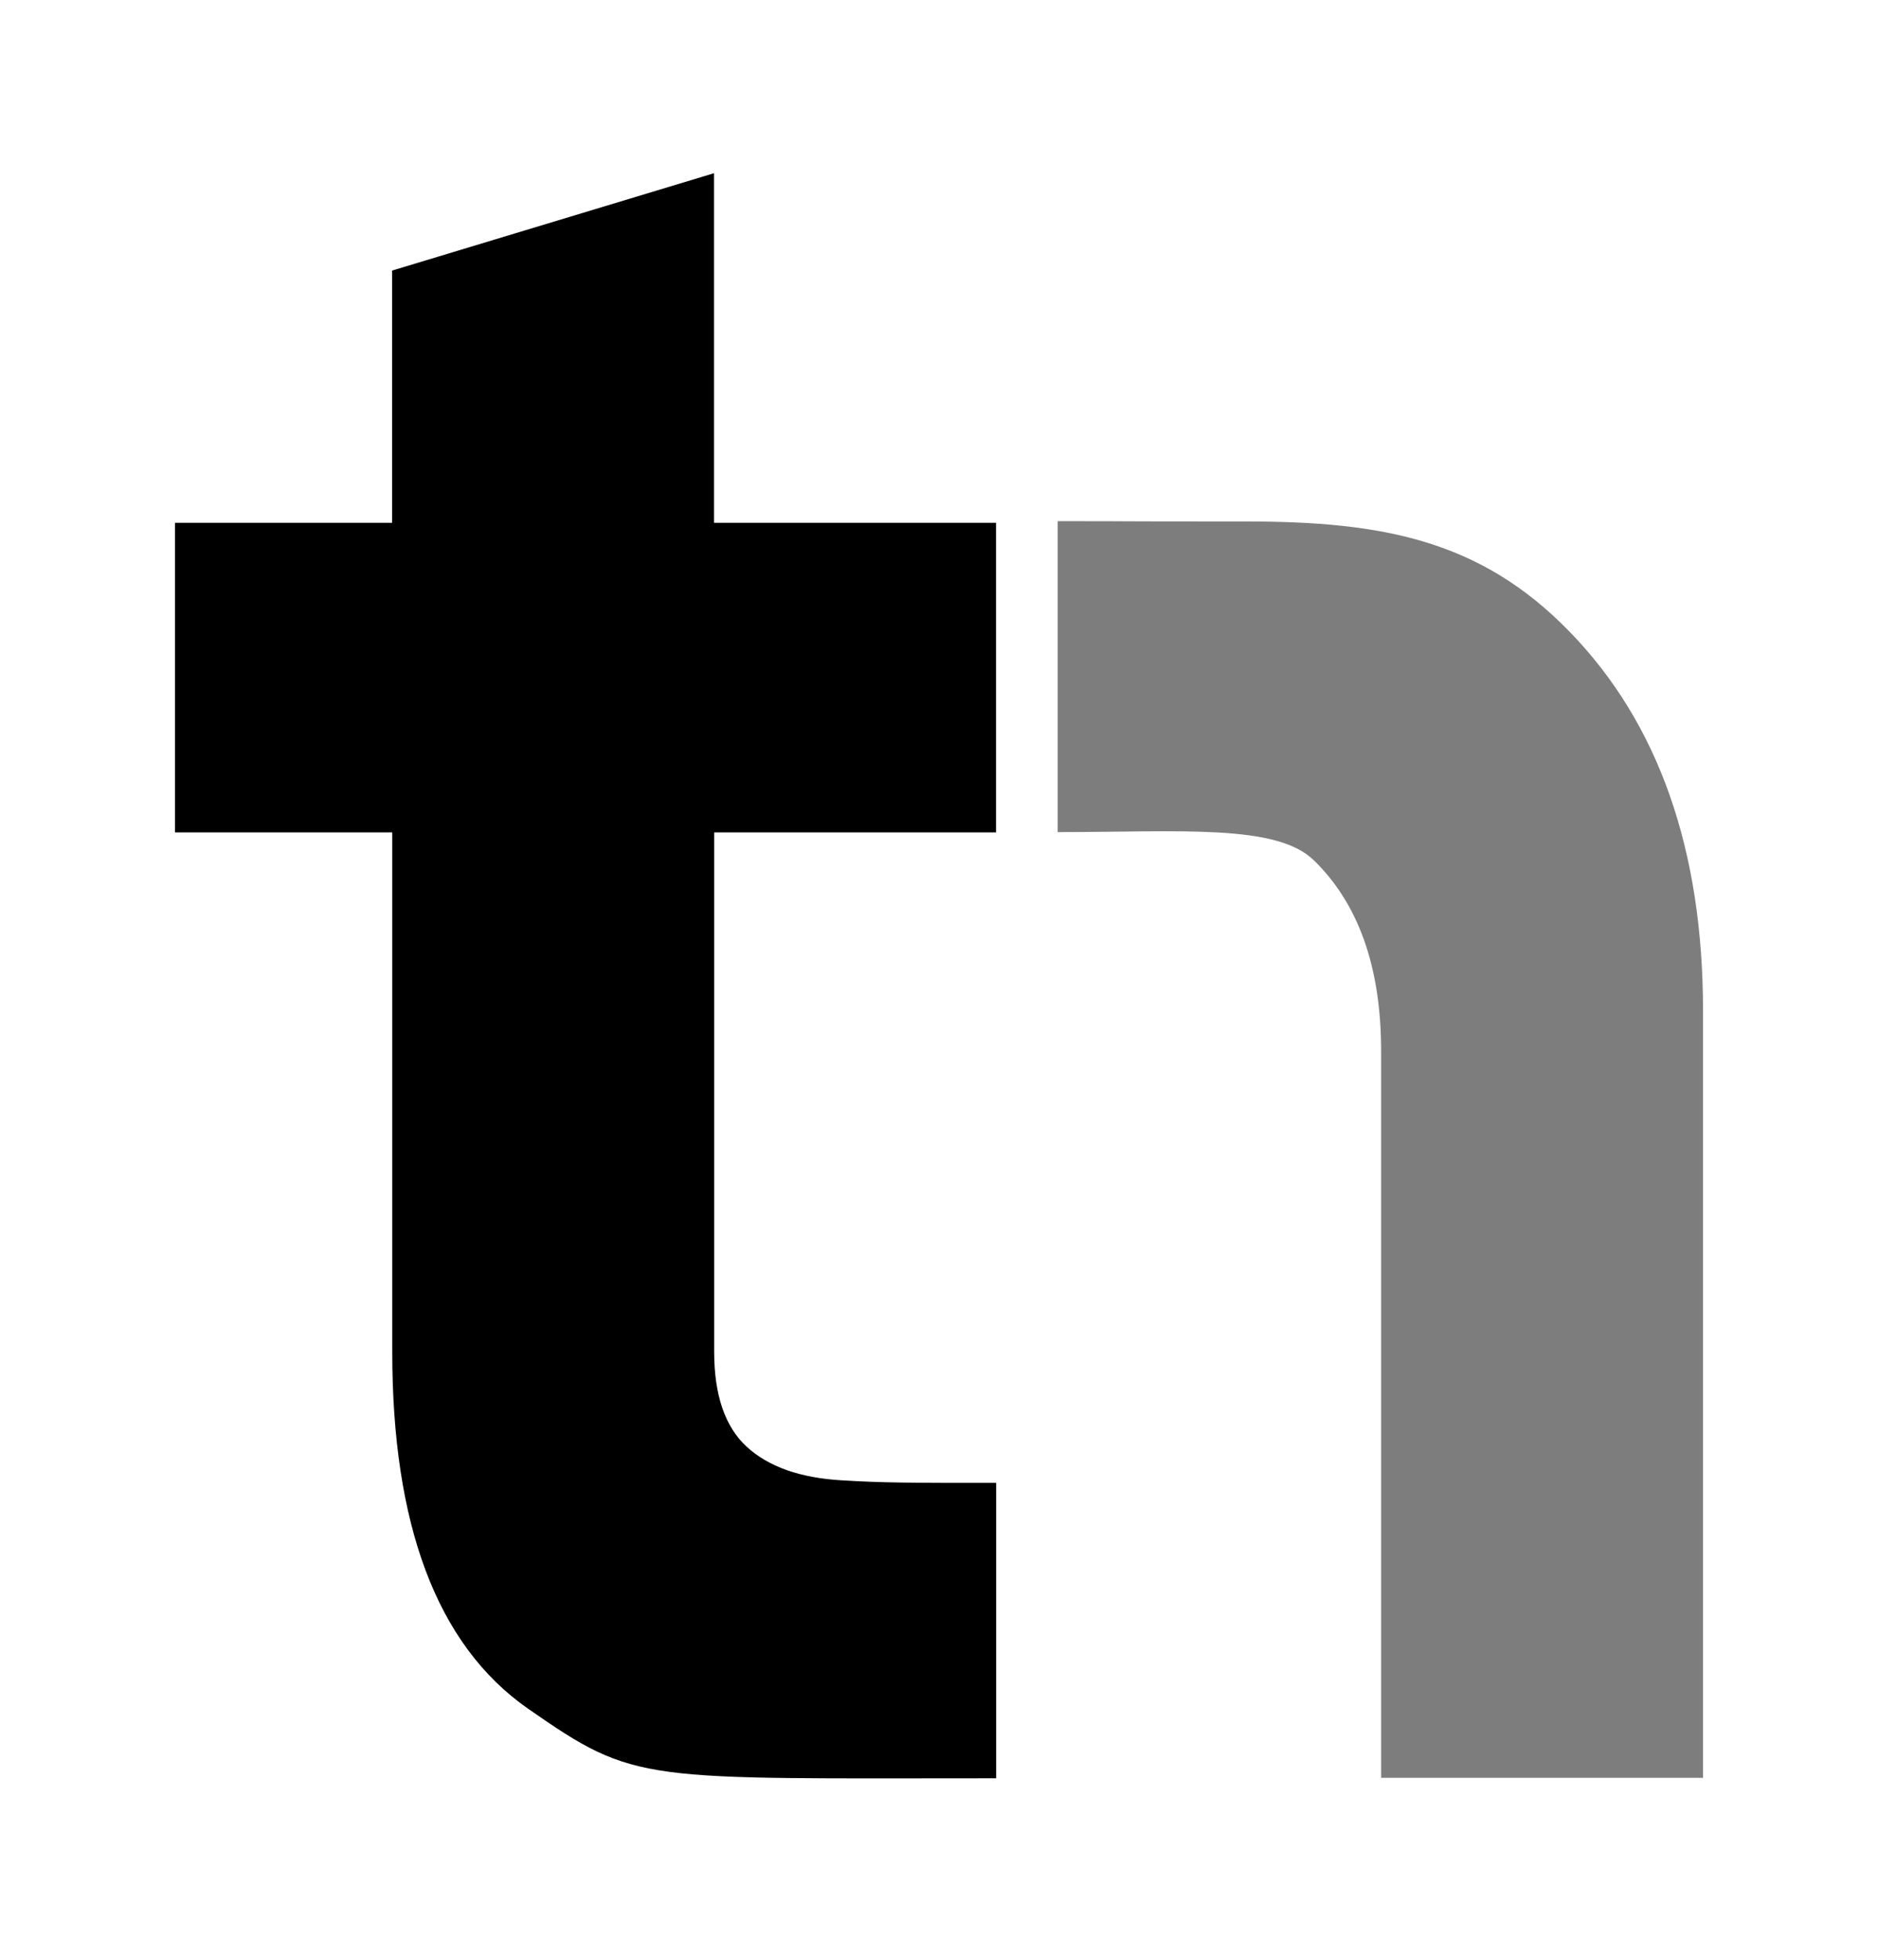
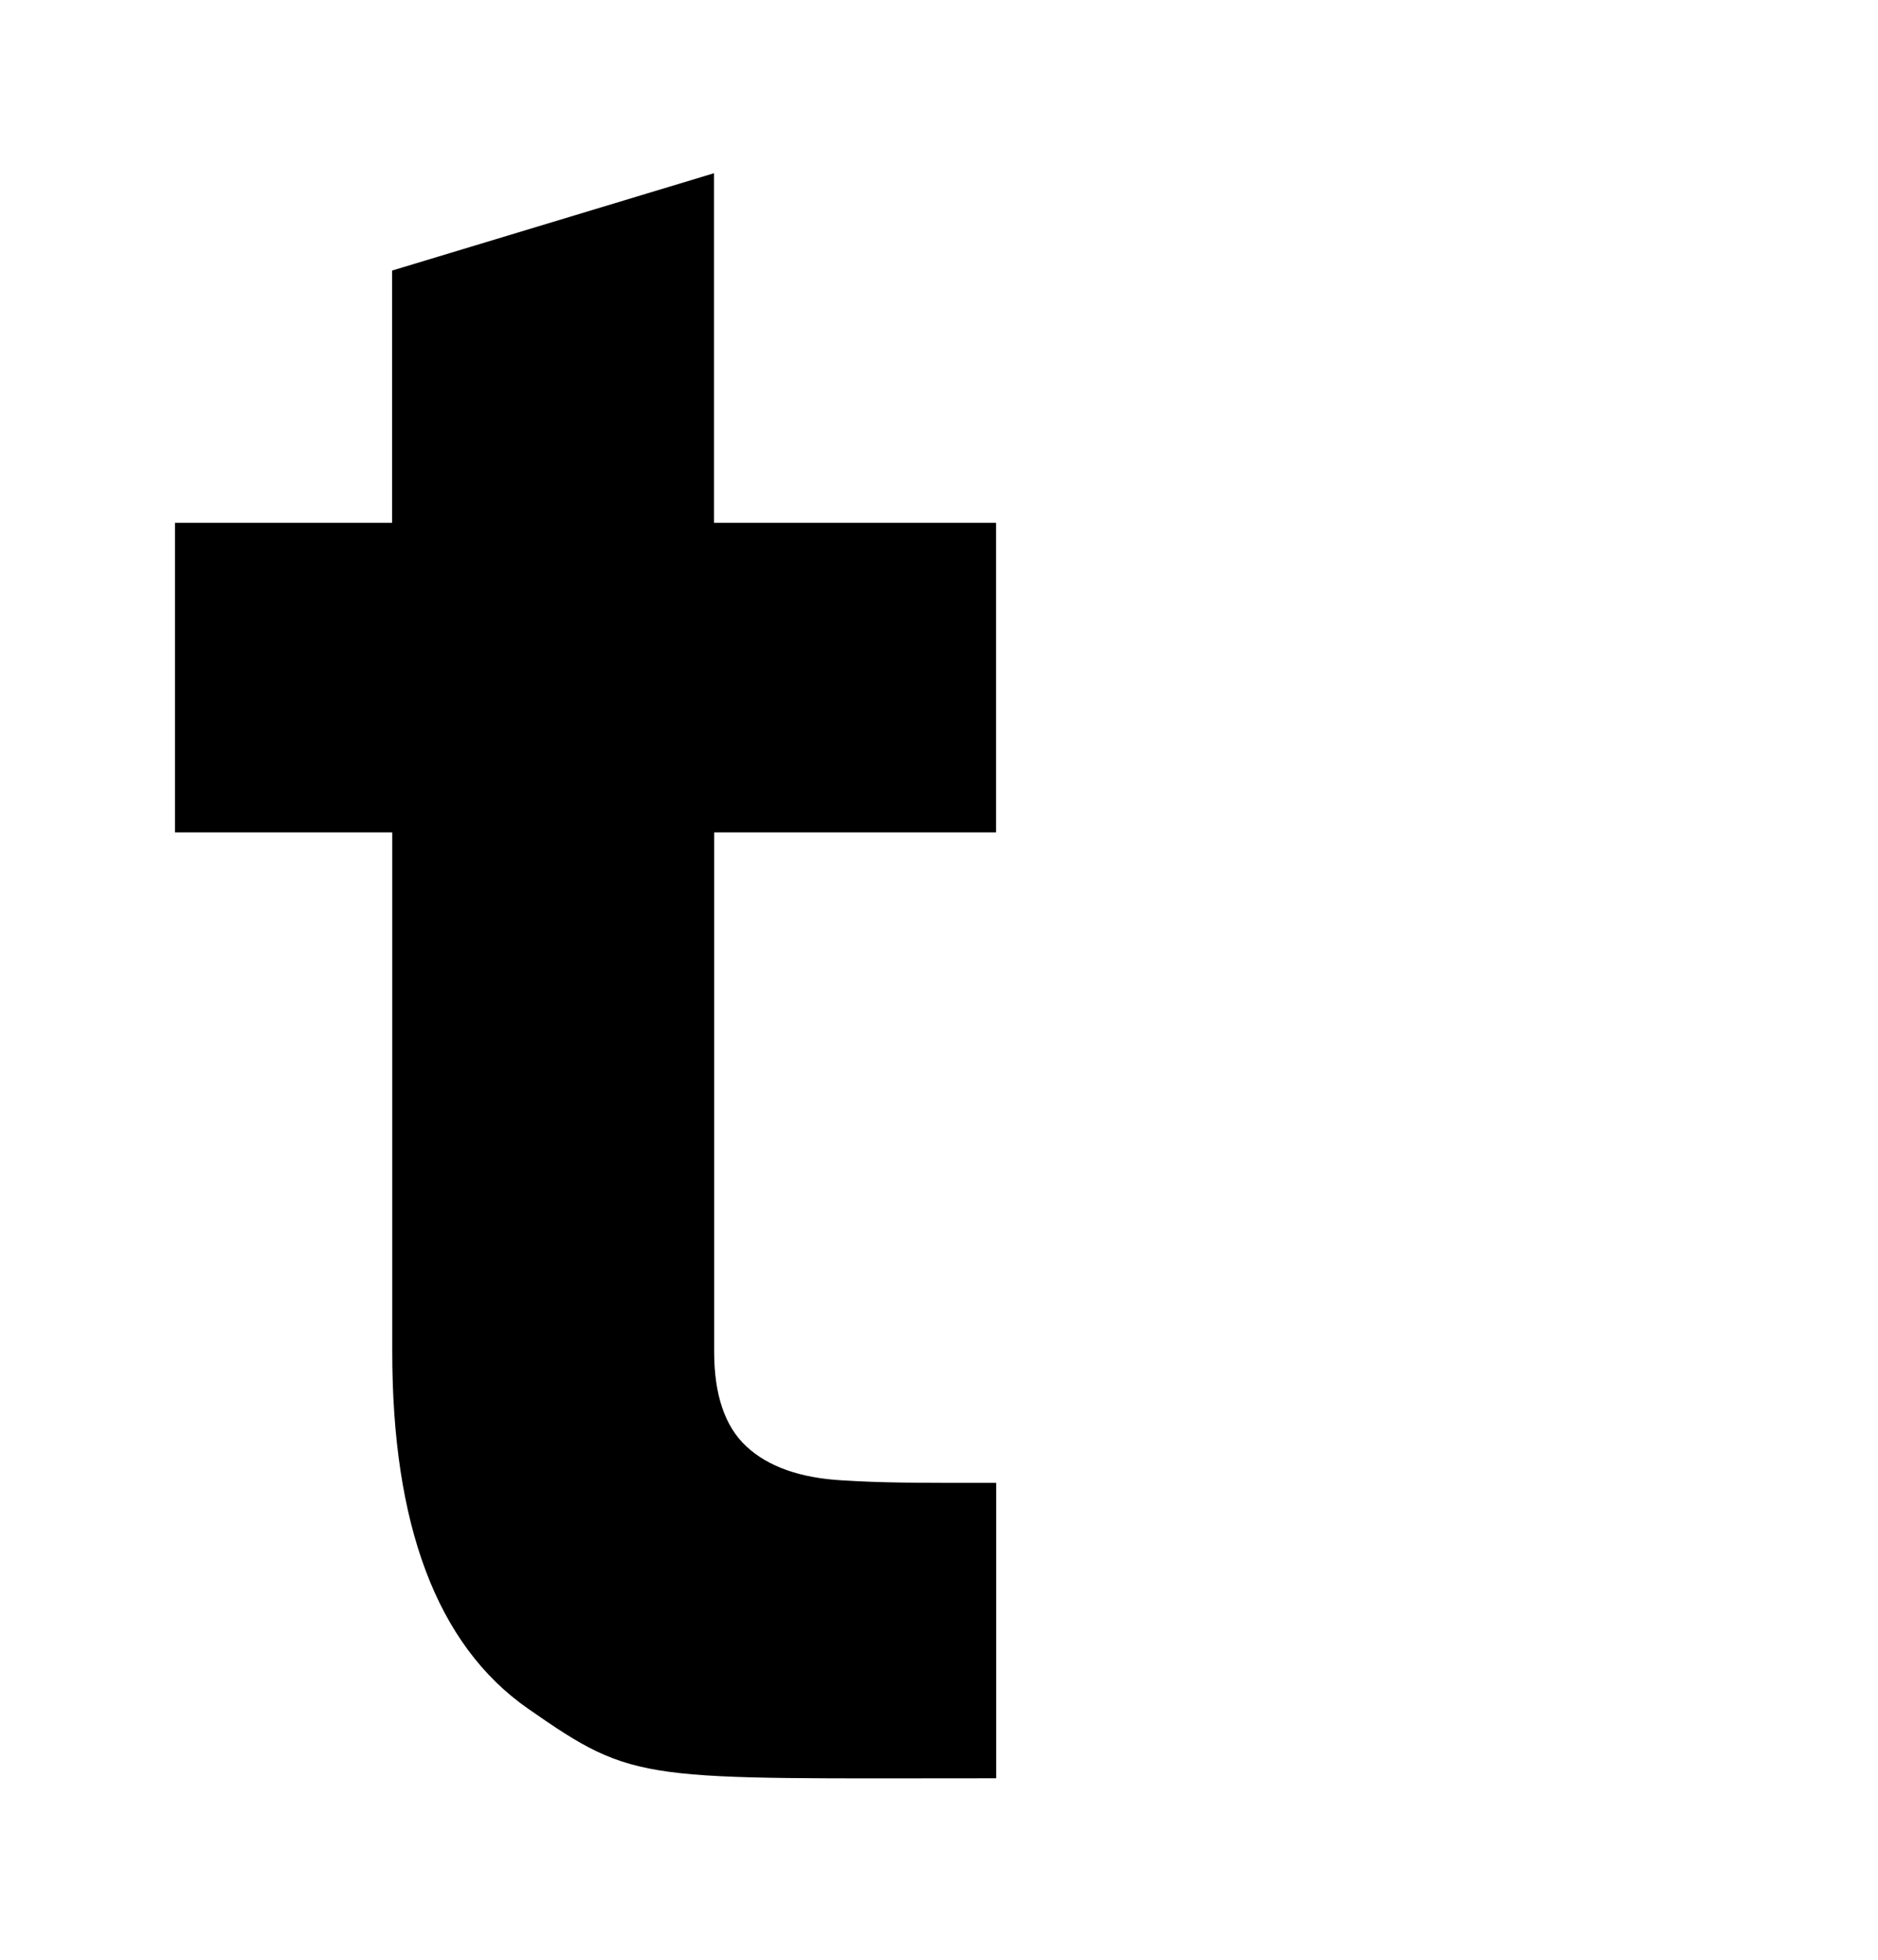
<svg xmlns="http://www.w3.org/2000/svg" version="1.0" viewBox="0 0 123.33 128.67" xml:space="preserve">
  <g>
-     <path fill="#7D7D7D" d="M31.56,117.3 M30.56,58.44 M69.46,34.21c6.84,0,1.22,0.02,12.37,0.02c8.96,0,15.4,1.22,21.24,7.23    c5.85,6.01,8.77,14.32,8.77,24.92v50.32H90.7V69c0-5.46-1.46-9.66-4.43-12.54c-2.47-2.39-8.75-1.84-16.81-1.84" />
    <path d="M65.42,54.64H46.9v34.09c0,2.84,0.71,4.92,2.13,6.23c1.42,1.31,3.5,2.05,6.23,2.21c2.73,0.17,4.6,0.17,10.16,0.17v19.39    c-23.4,0-23.62,0.39-30.73-4.56c-6.07-4.22-8.93-12.19-8.93-23.44V54.64H11.49V34.32h14.26V17.76l21.14-6.39v22.95h18.52V54.64z" />
  </g>
</svg>